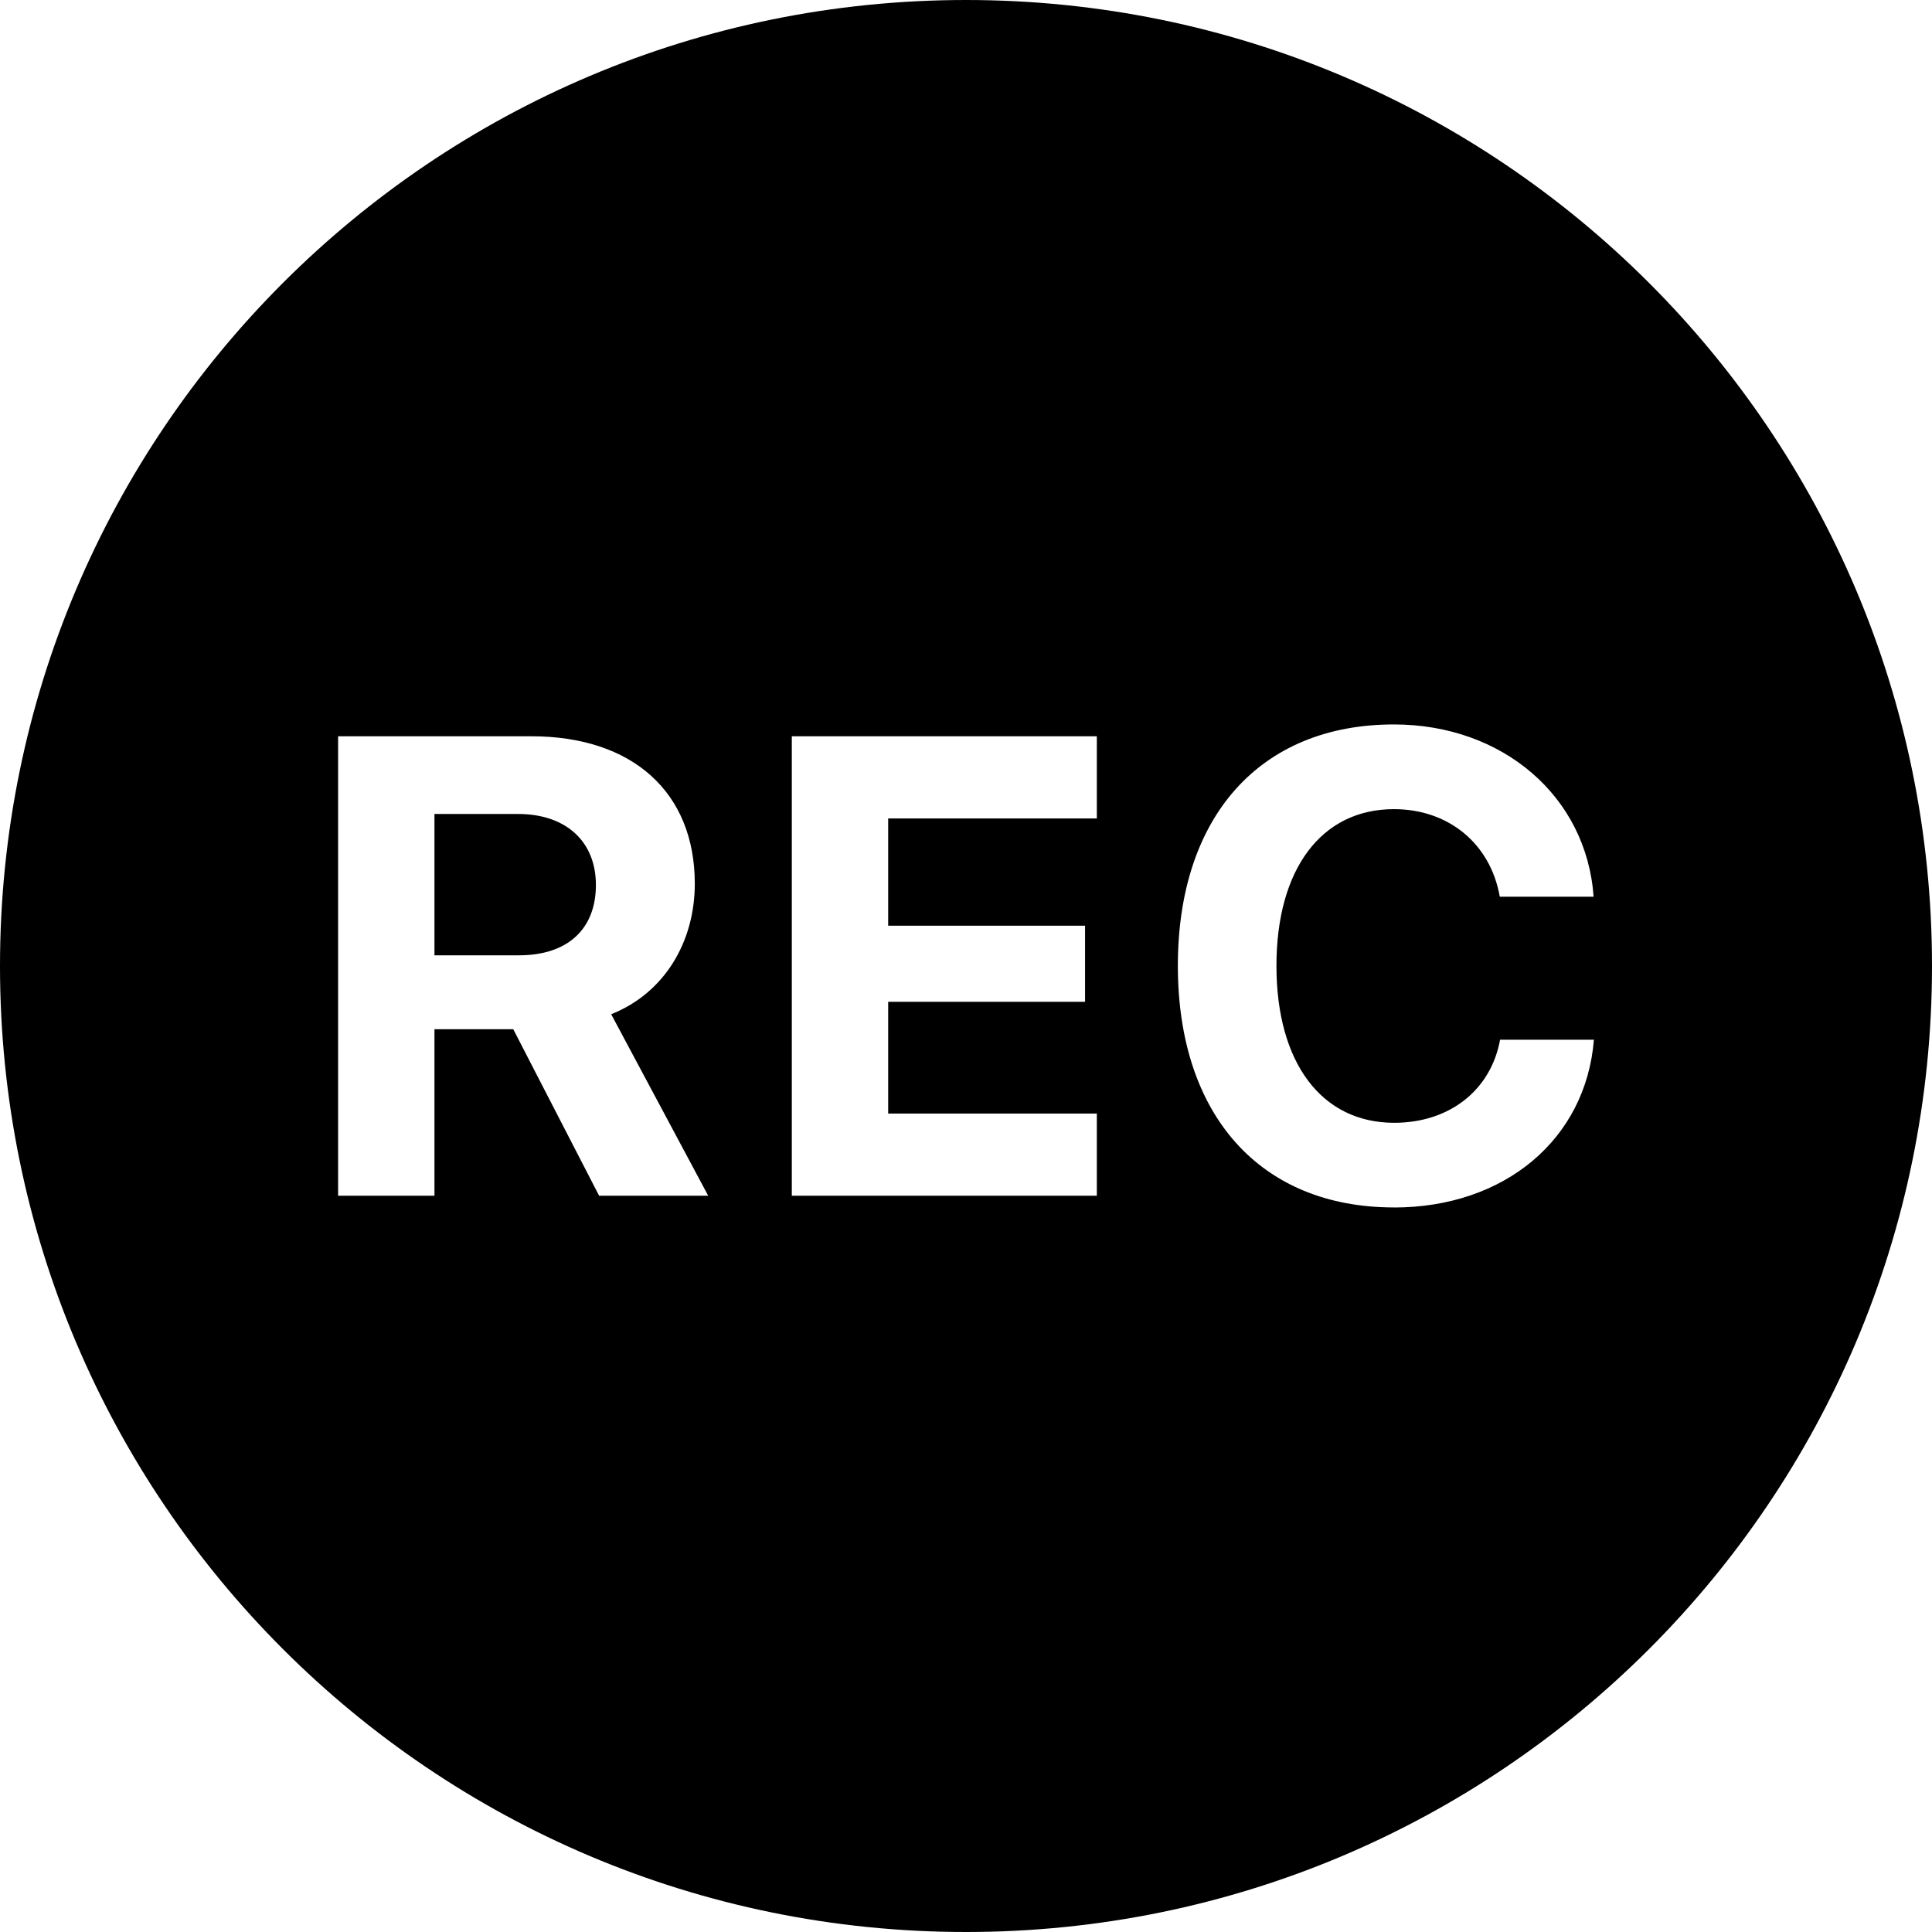
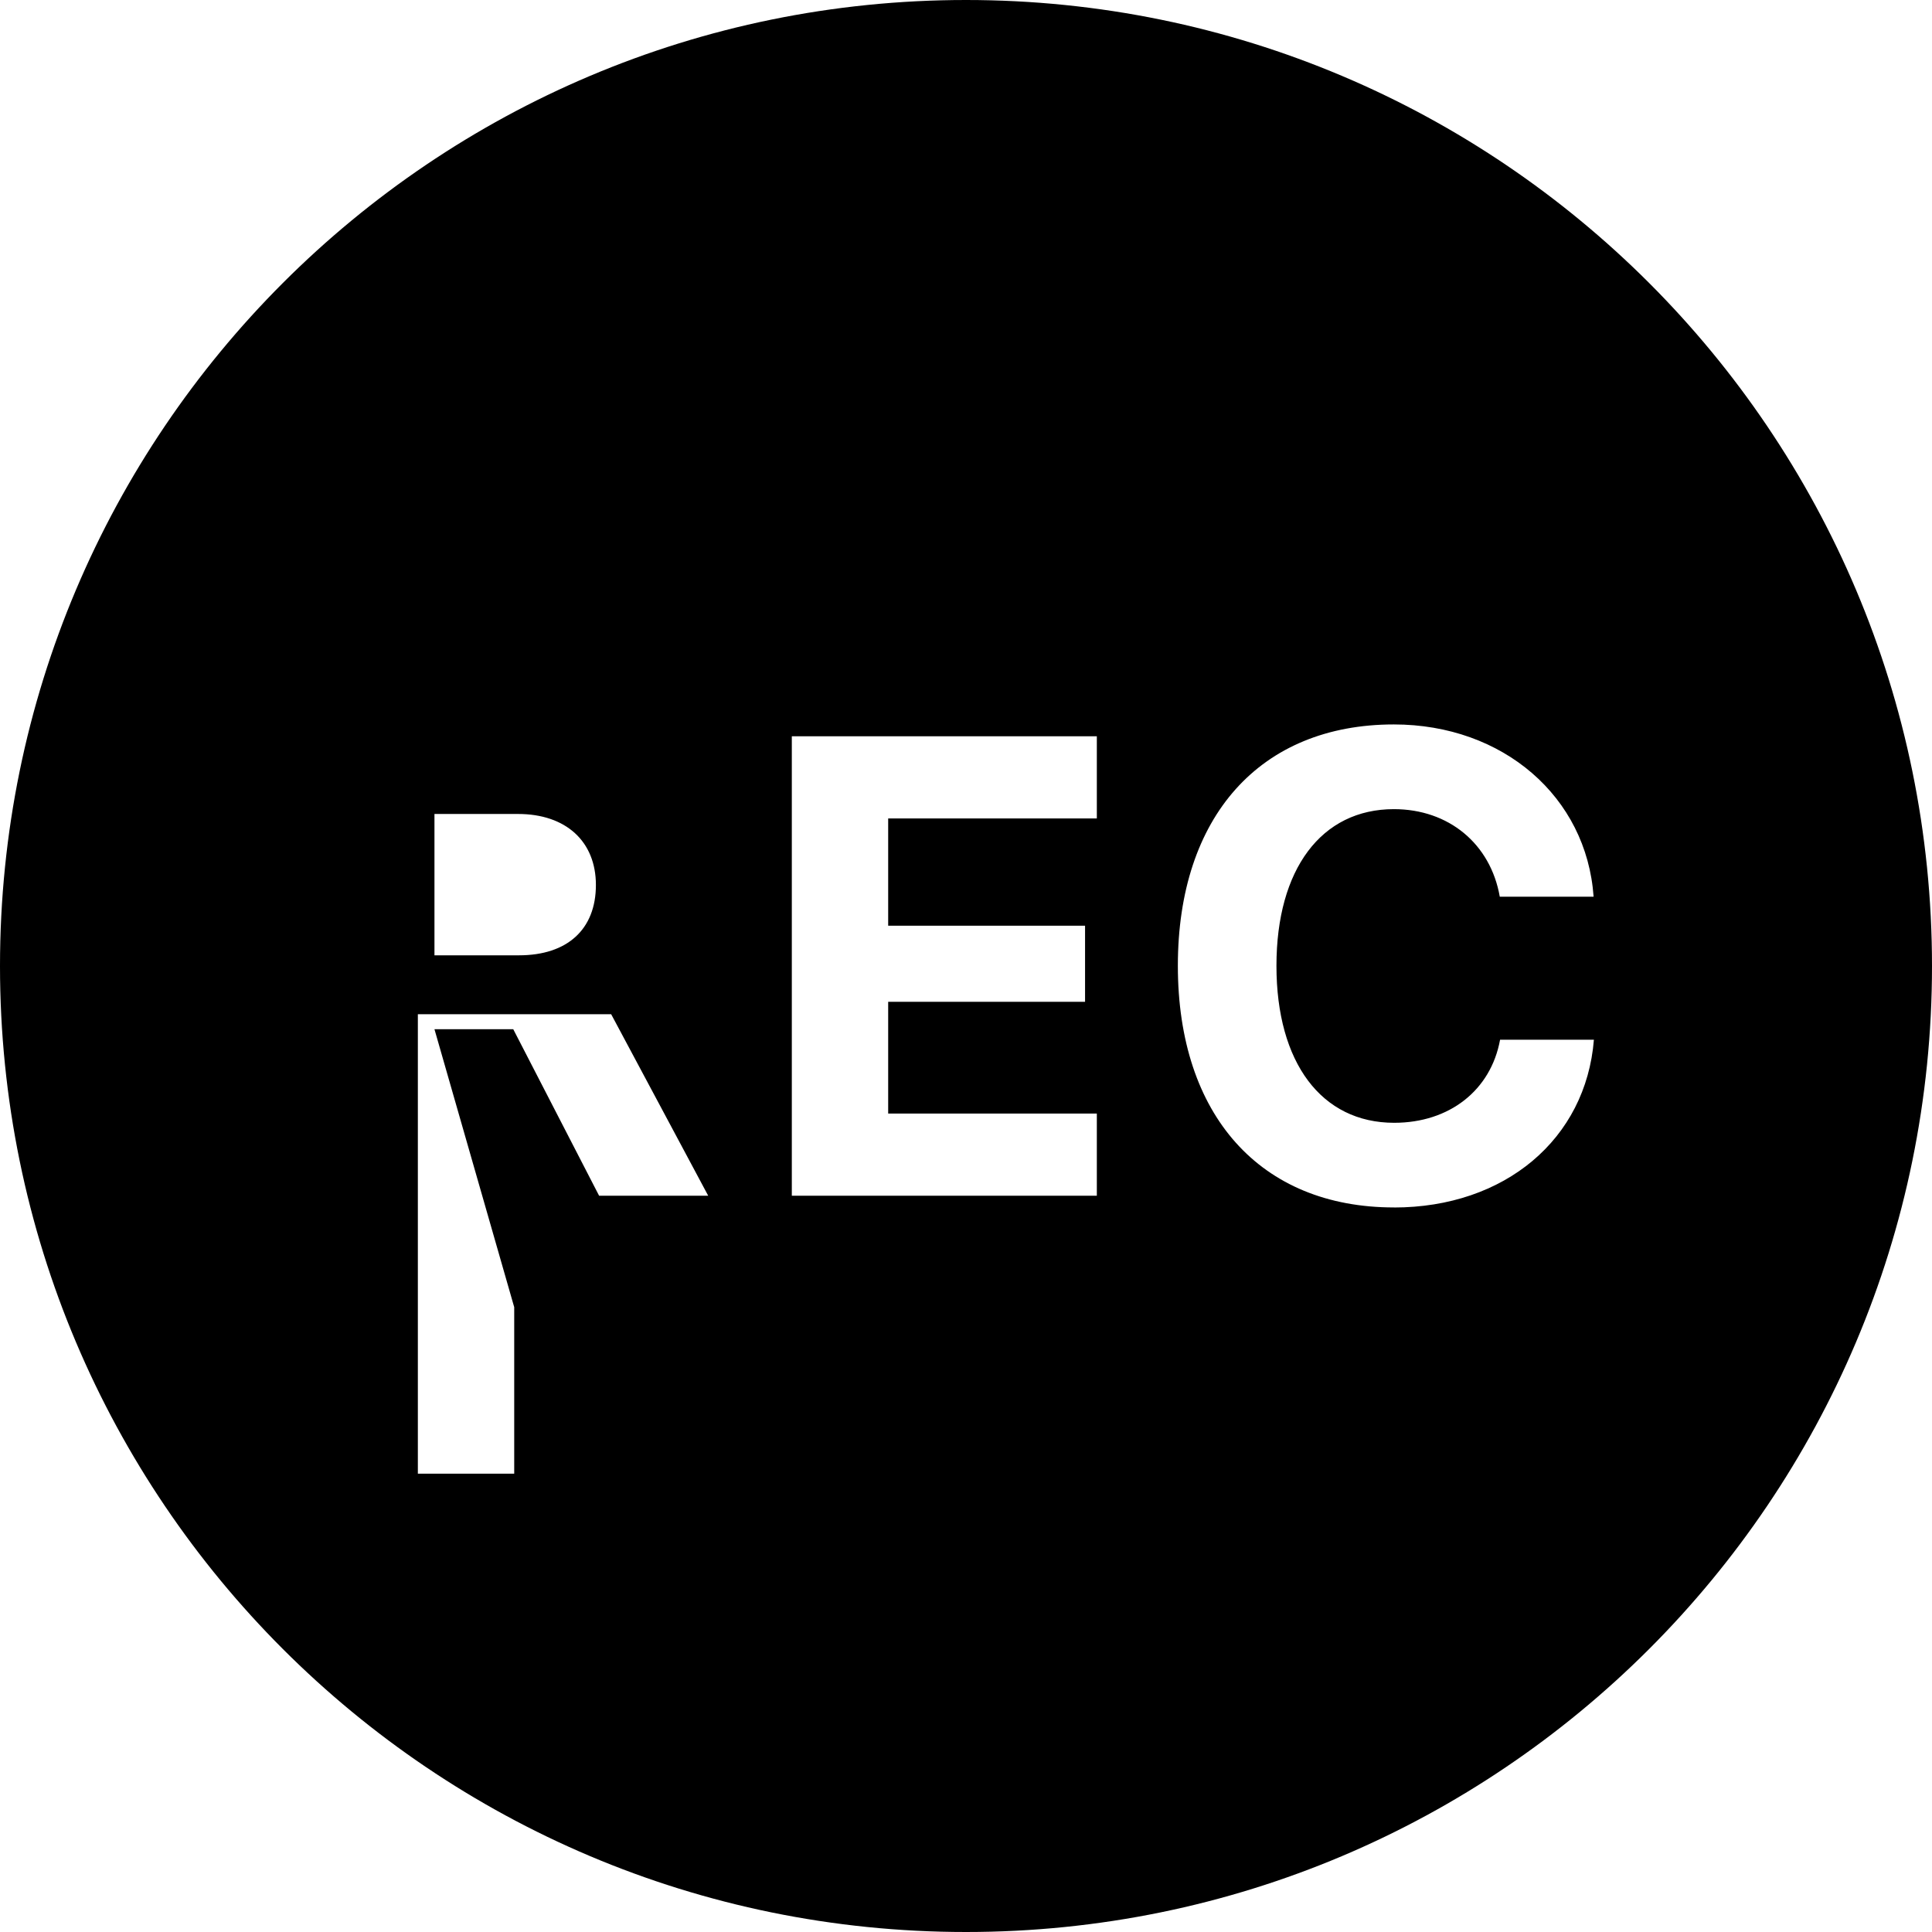
<svg xmlns="http://www.w3.org/2000/svg" version="1.1" width="32" height="32" viewBox="0 0 32 32">
  <title>rec</title>
-   <path d="M16 32c-8.837 0-16-7.163-16-16s7.163-16 16-16c8.837 0 16 7.163 16 16s-7.163 16-16 16zM18.167 18.444h-3.456v-1.851h3.261v-1.26h-3.261v-1.777h3.456v-1.361h-5.052v7.61h5.052v-1.361zM23.087 20c1.839 0 3.181-1.134 3.313-2.779h-1.554c-0.153 0.838-0.84 1.376-1.754 1.376-1.205 0-1.95-0.997-1.95-2.6s0.745-2.595 1.945-2.595c0.909 0 1.601 0.575 1.754 1.45h1.554c-0.116-1.656-1.501-2.853-3.308-2.853-2.214 0-3.578 1.524-3.578 3.997 0 2.479 1.369 4.003 3.578 4.003zM7.196 17.047h1.305l1.422 2.758h1.807l-1.607-3.006c0.877-0.348 1.385-1.192 1.385-2.162 0-1.514-1.030-2.442-2.706-2.442h-3.202v7.61h1.596v-2.758zM7.196 13.482v2.341h1.4c0.803 0 1.274-0.432 1.274-1.165 0-0.722-0.497-1.176-1.289-1.176h-1.385z" />
+   <path d="M16 32c-8.837 0-16-7.163-16-16s7.163-16 16-16c8.837 0 16 7.163 16 16s-7.163 16-16 16zM18.167 18.444h-3.456v-1.851h3.261v-1.26h-3.261v-1.777h3.456v-1.361h-5.052v7.61h5.052v-1.361zM23.087 20c1.839 0 3.181-1.134 3.313-2.779h-1.554c-0.153 0.838-0.84 1.376-1.754 1.376-1.205 0-1.95-0.997-1.95-2.6s0.745-2.595 1.945-2.595c0.909 0 1.601 0.575 1.754 1.45h1.554c-0.116-1.656-1.501-2.853-3.308-2.853-2.214 0-3.578 1.524-3.578 3.997 0 2.479 1.369 4.003 3.578 4.003zM7.196 17.047h1.305l1.422 2.758h1.807l-1.607-3.006h-3.202v7.61h1.596v-2.758zM7.196 13.482v2.341h1.4c0.803 0 1.274-0.432 1.274-1.165 0-0.722-0.497-1.176-1.289-1.176h-1.385z" />
</svg>